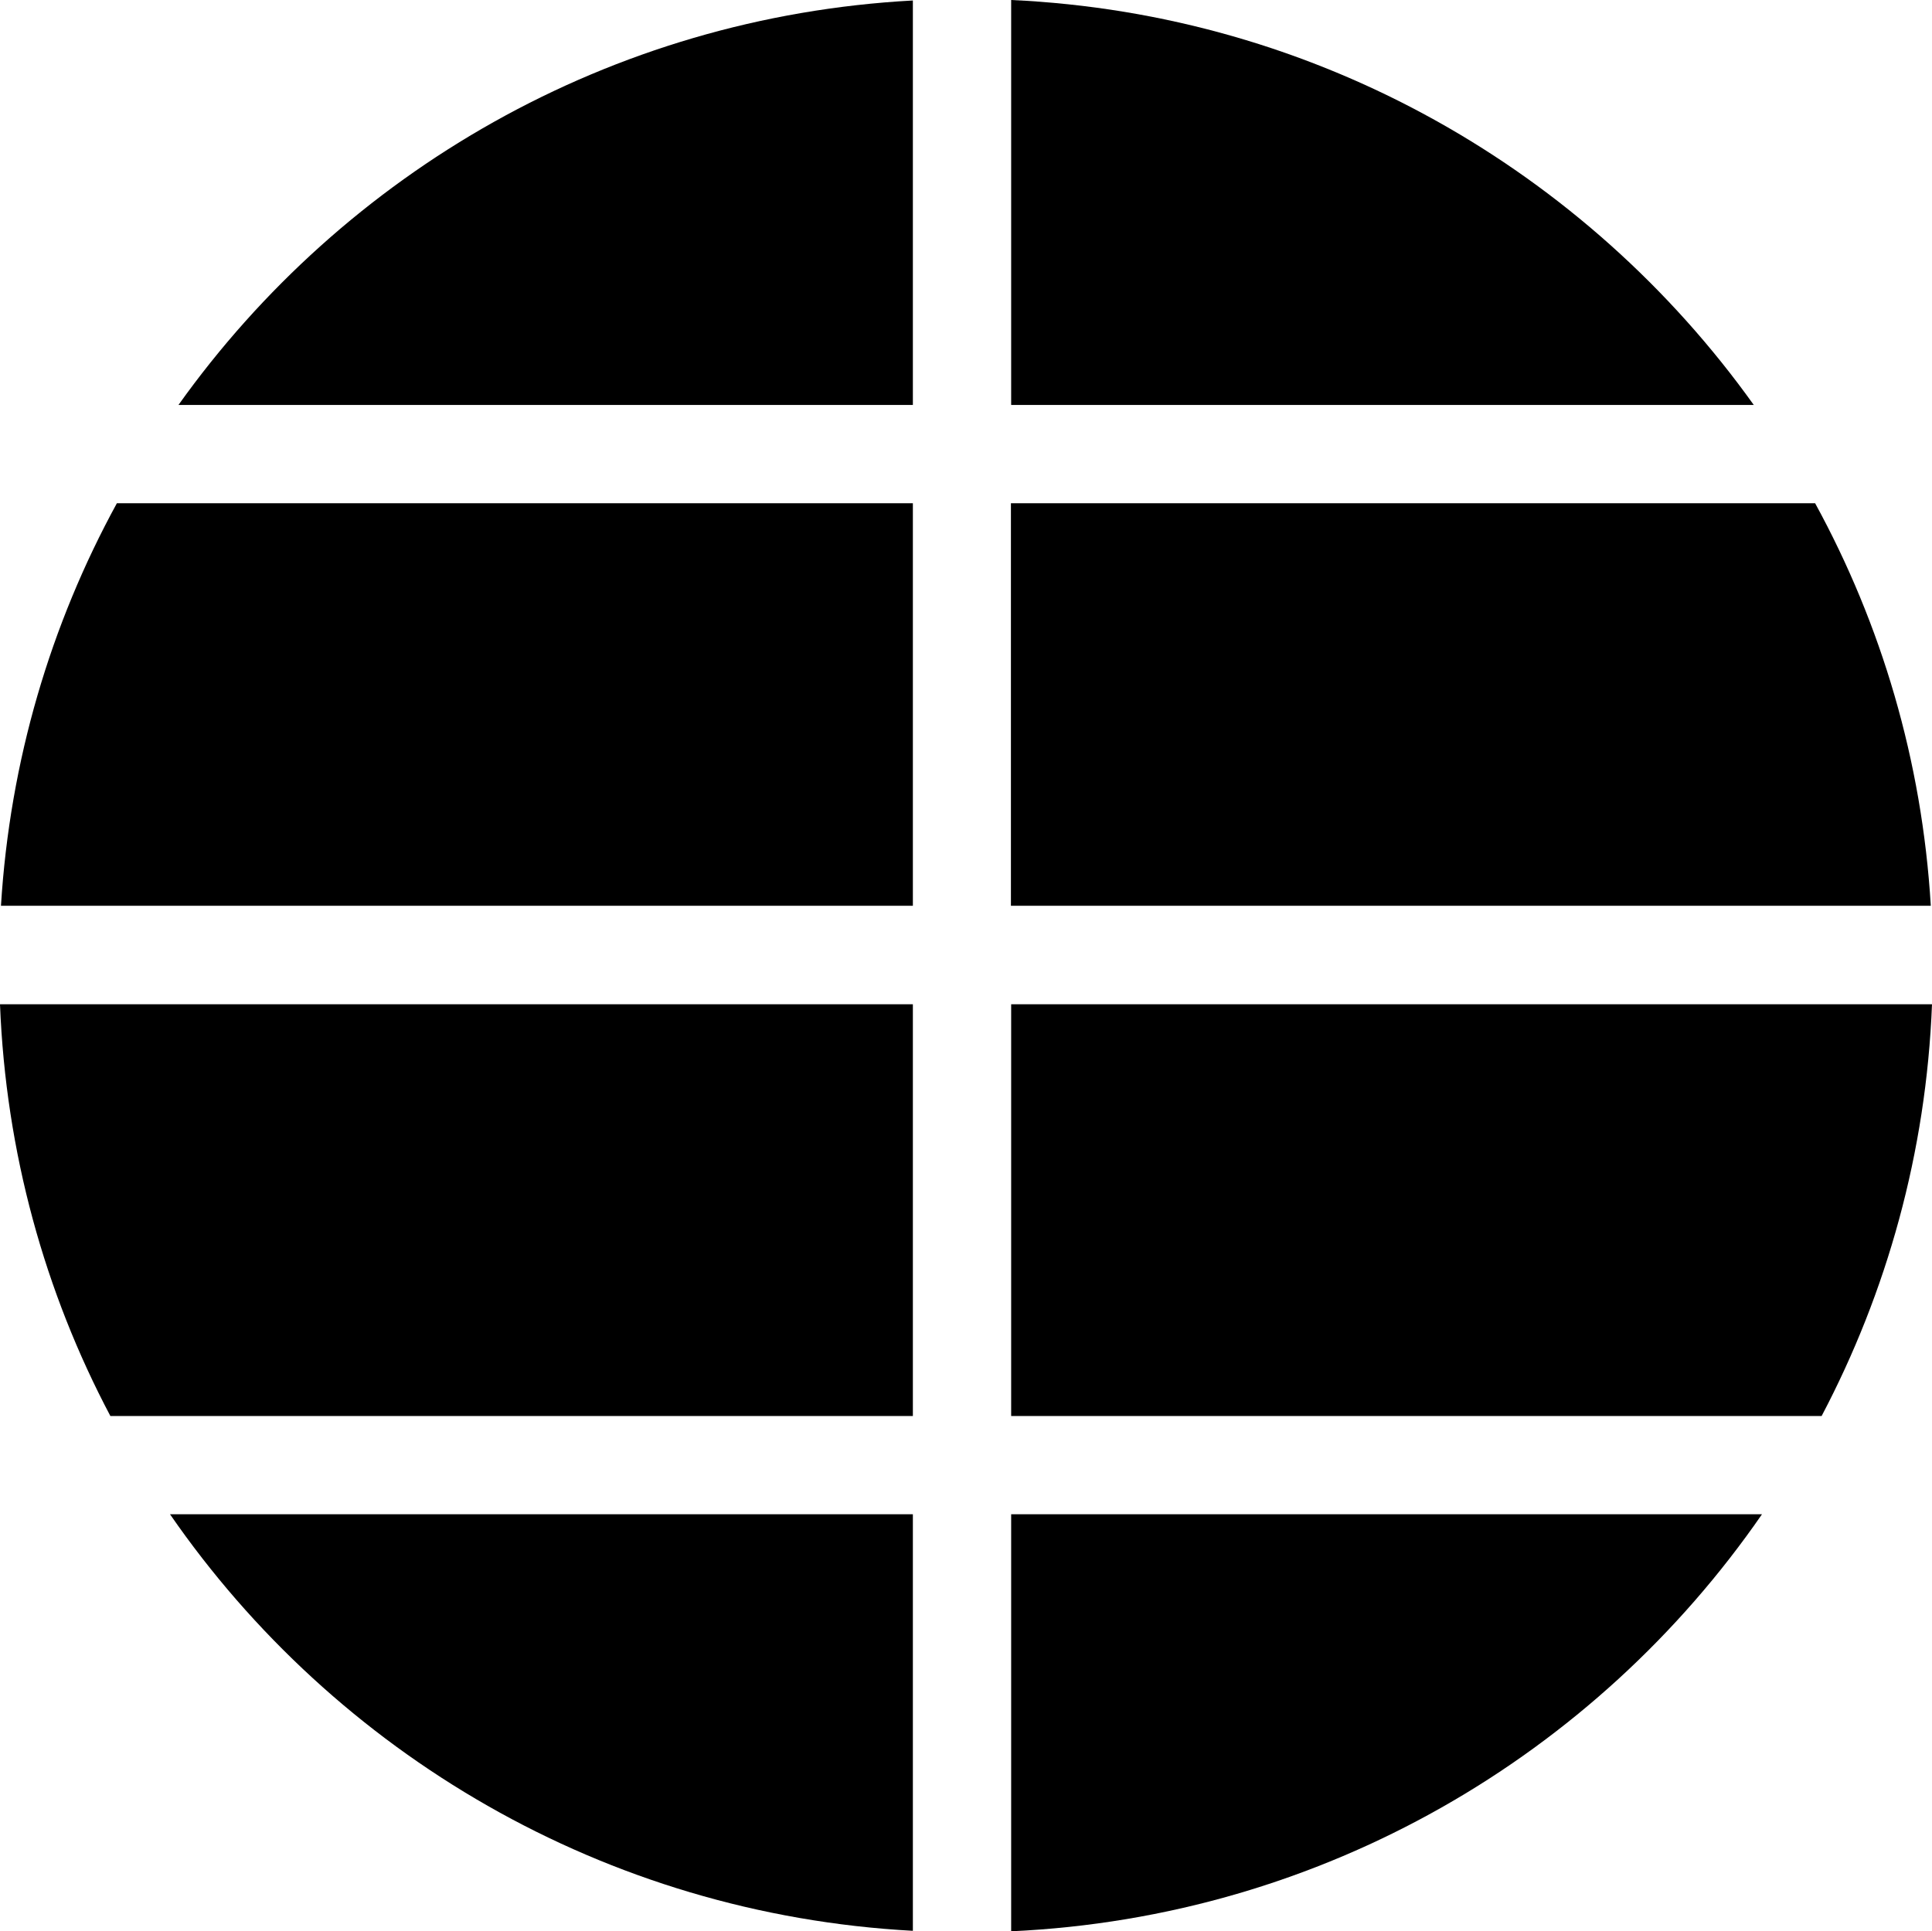
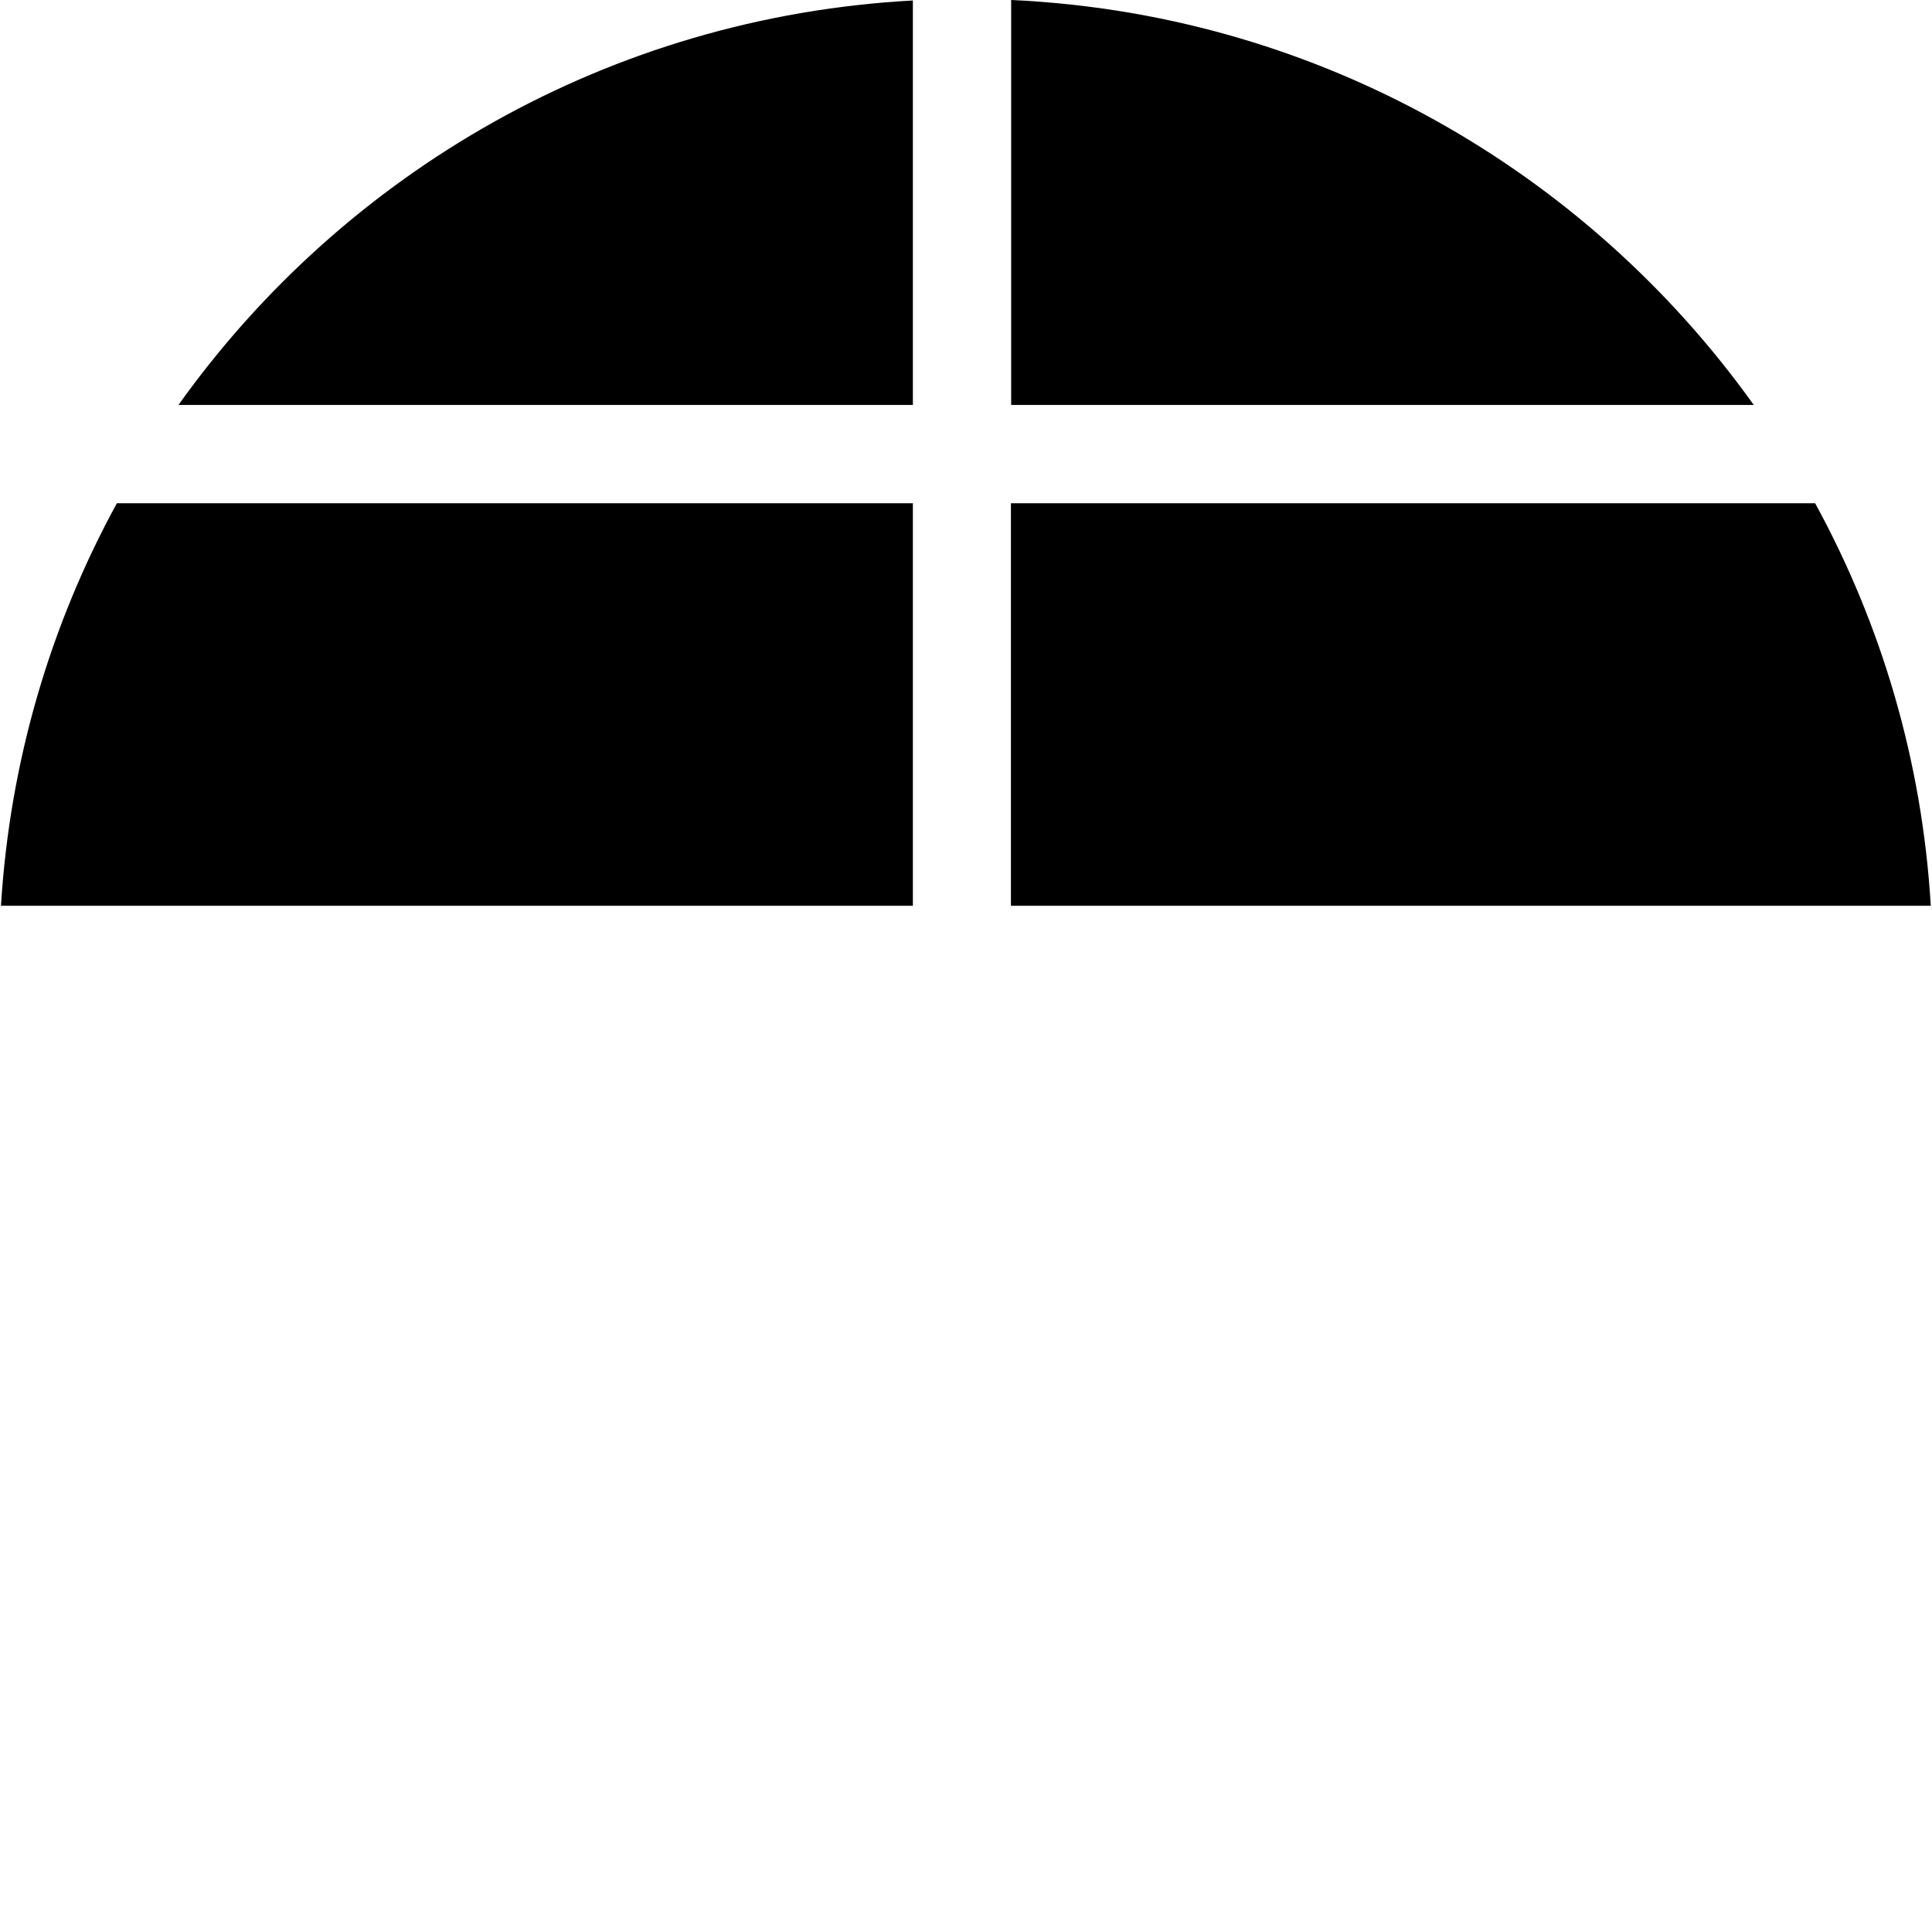
<svg xmlns="http://www.w3.org/2000/svg" version="1.1" x="0px" y="0px" width="80px" height="79.98px" viewBox="0 0 80 79.98" enable-background="new 0 0 80 79.98" xml:space="preserve">
  <g>
    <path fill="#000" d="M75.16,20.84h-33.3v16.67h38.09C79.59,31.5,77.9,25.85,75.16,20.84" />
-     <path fill="#000" d="M37.8,58.64V41.59H0c0.24,6.14,1.86,11.93,4.57,17.05H37.8z" />
    <path fill="#000" d="M37.8,20.84H4.84C2.1,25.85,0.41,31.5,0.04,37.51H37.8V20.84z" />
-     <path fill="#000" d="M80,41.59H41.87v17.05h33.56C78.13,53.51,79.76,47.73,80,41.59" />
    <path fill="#000" d="M37.8,16.77V0.02C25.25,0.7,14.25,7.15,7.39,16.77H37.8z" />
-     <path fill="#000" d="M41.87,62.71v17.27c12.9-0.59,24.2-7.29,31.09-17.27H41.87z" />
-     <path fill="#000" d="M41.87,16.77h30.75C65.69,7.07,54.55,0.58,41.87,0V16.77z" />
-     <path fill="#000" d="M37.8,62.71H7.04c6.83,9.89,18,16.56,30.76,17.25V62.71z" />
+     <path fill="#000" d="M41.87,16.77h30.75C65.69,7.07,54.55,0.58,41.87,0z" />
  </g>
</svg>